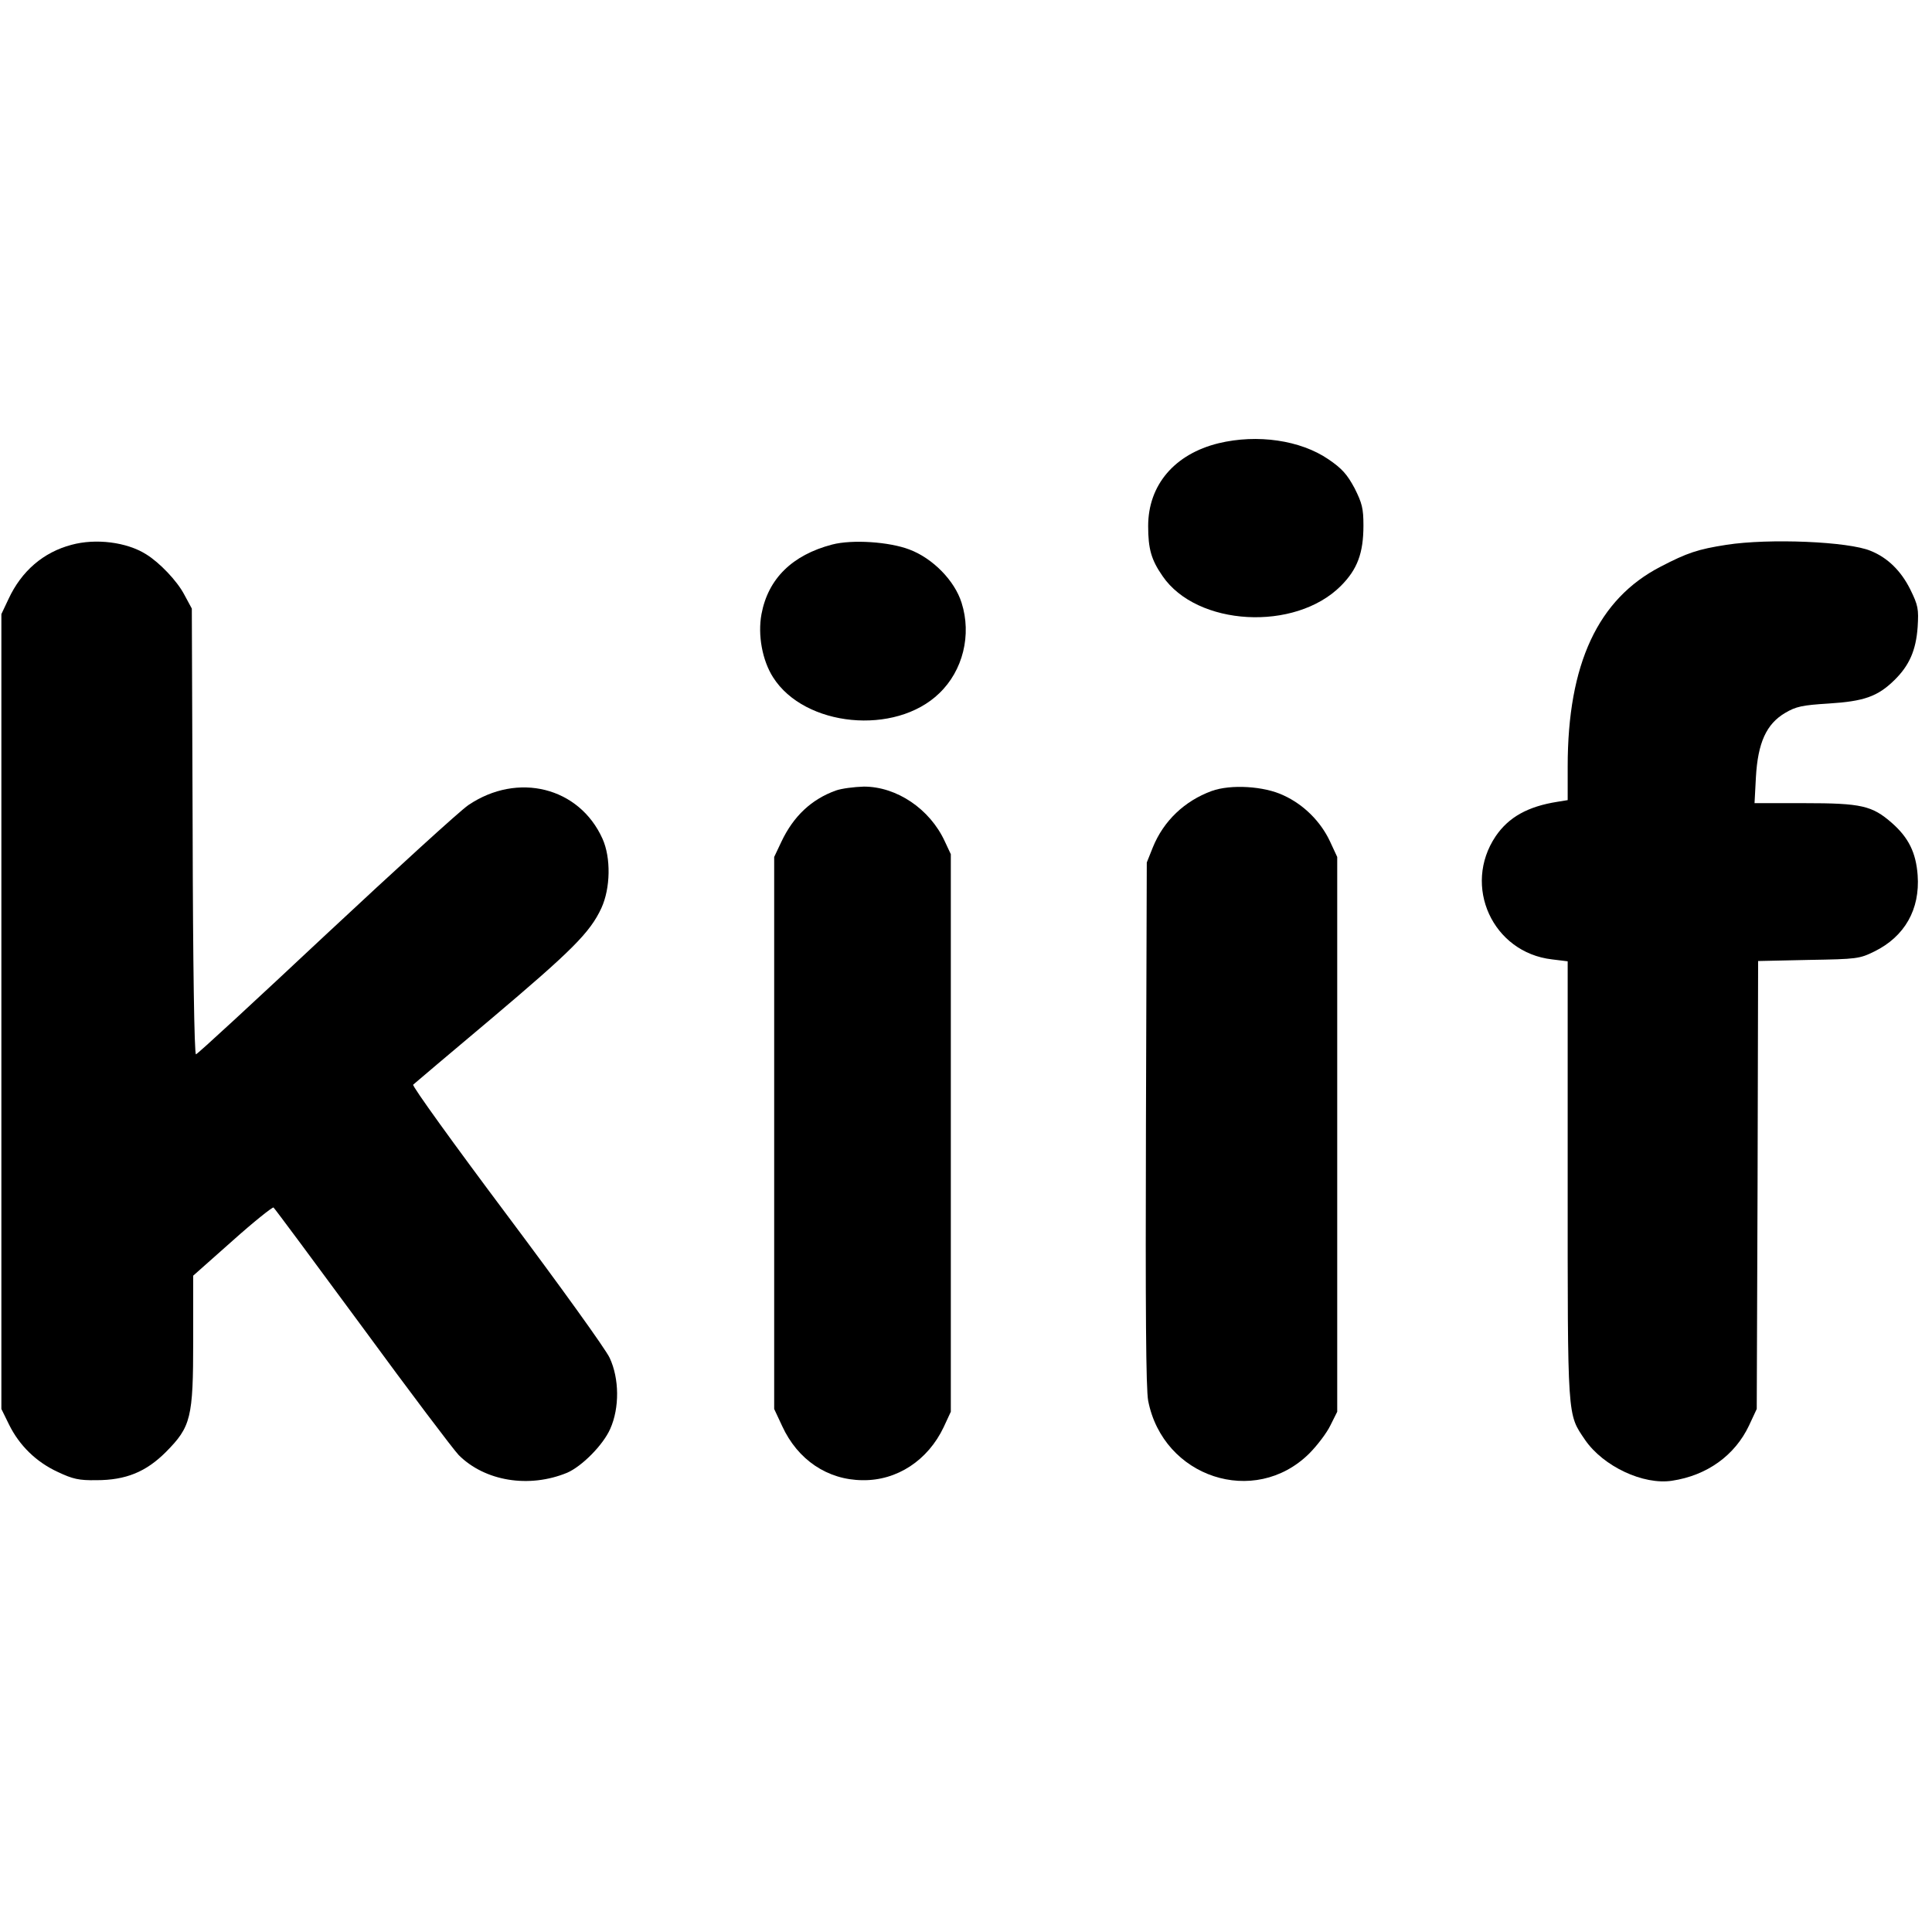
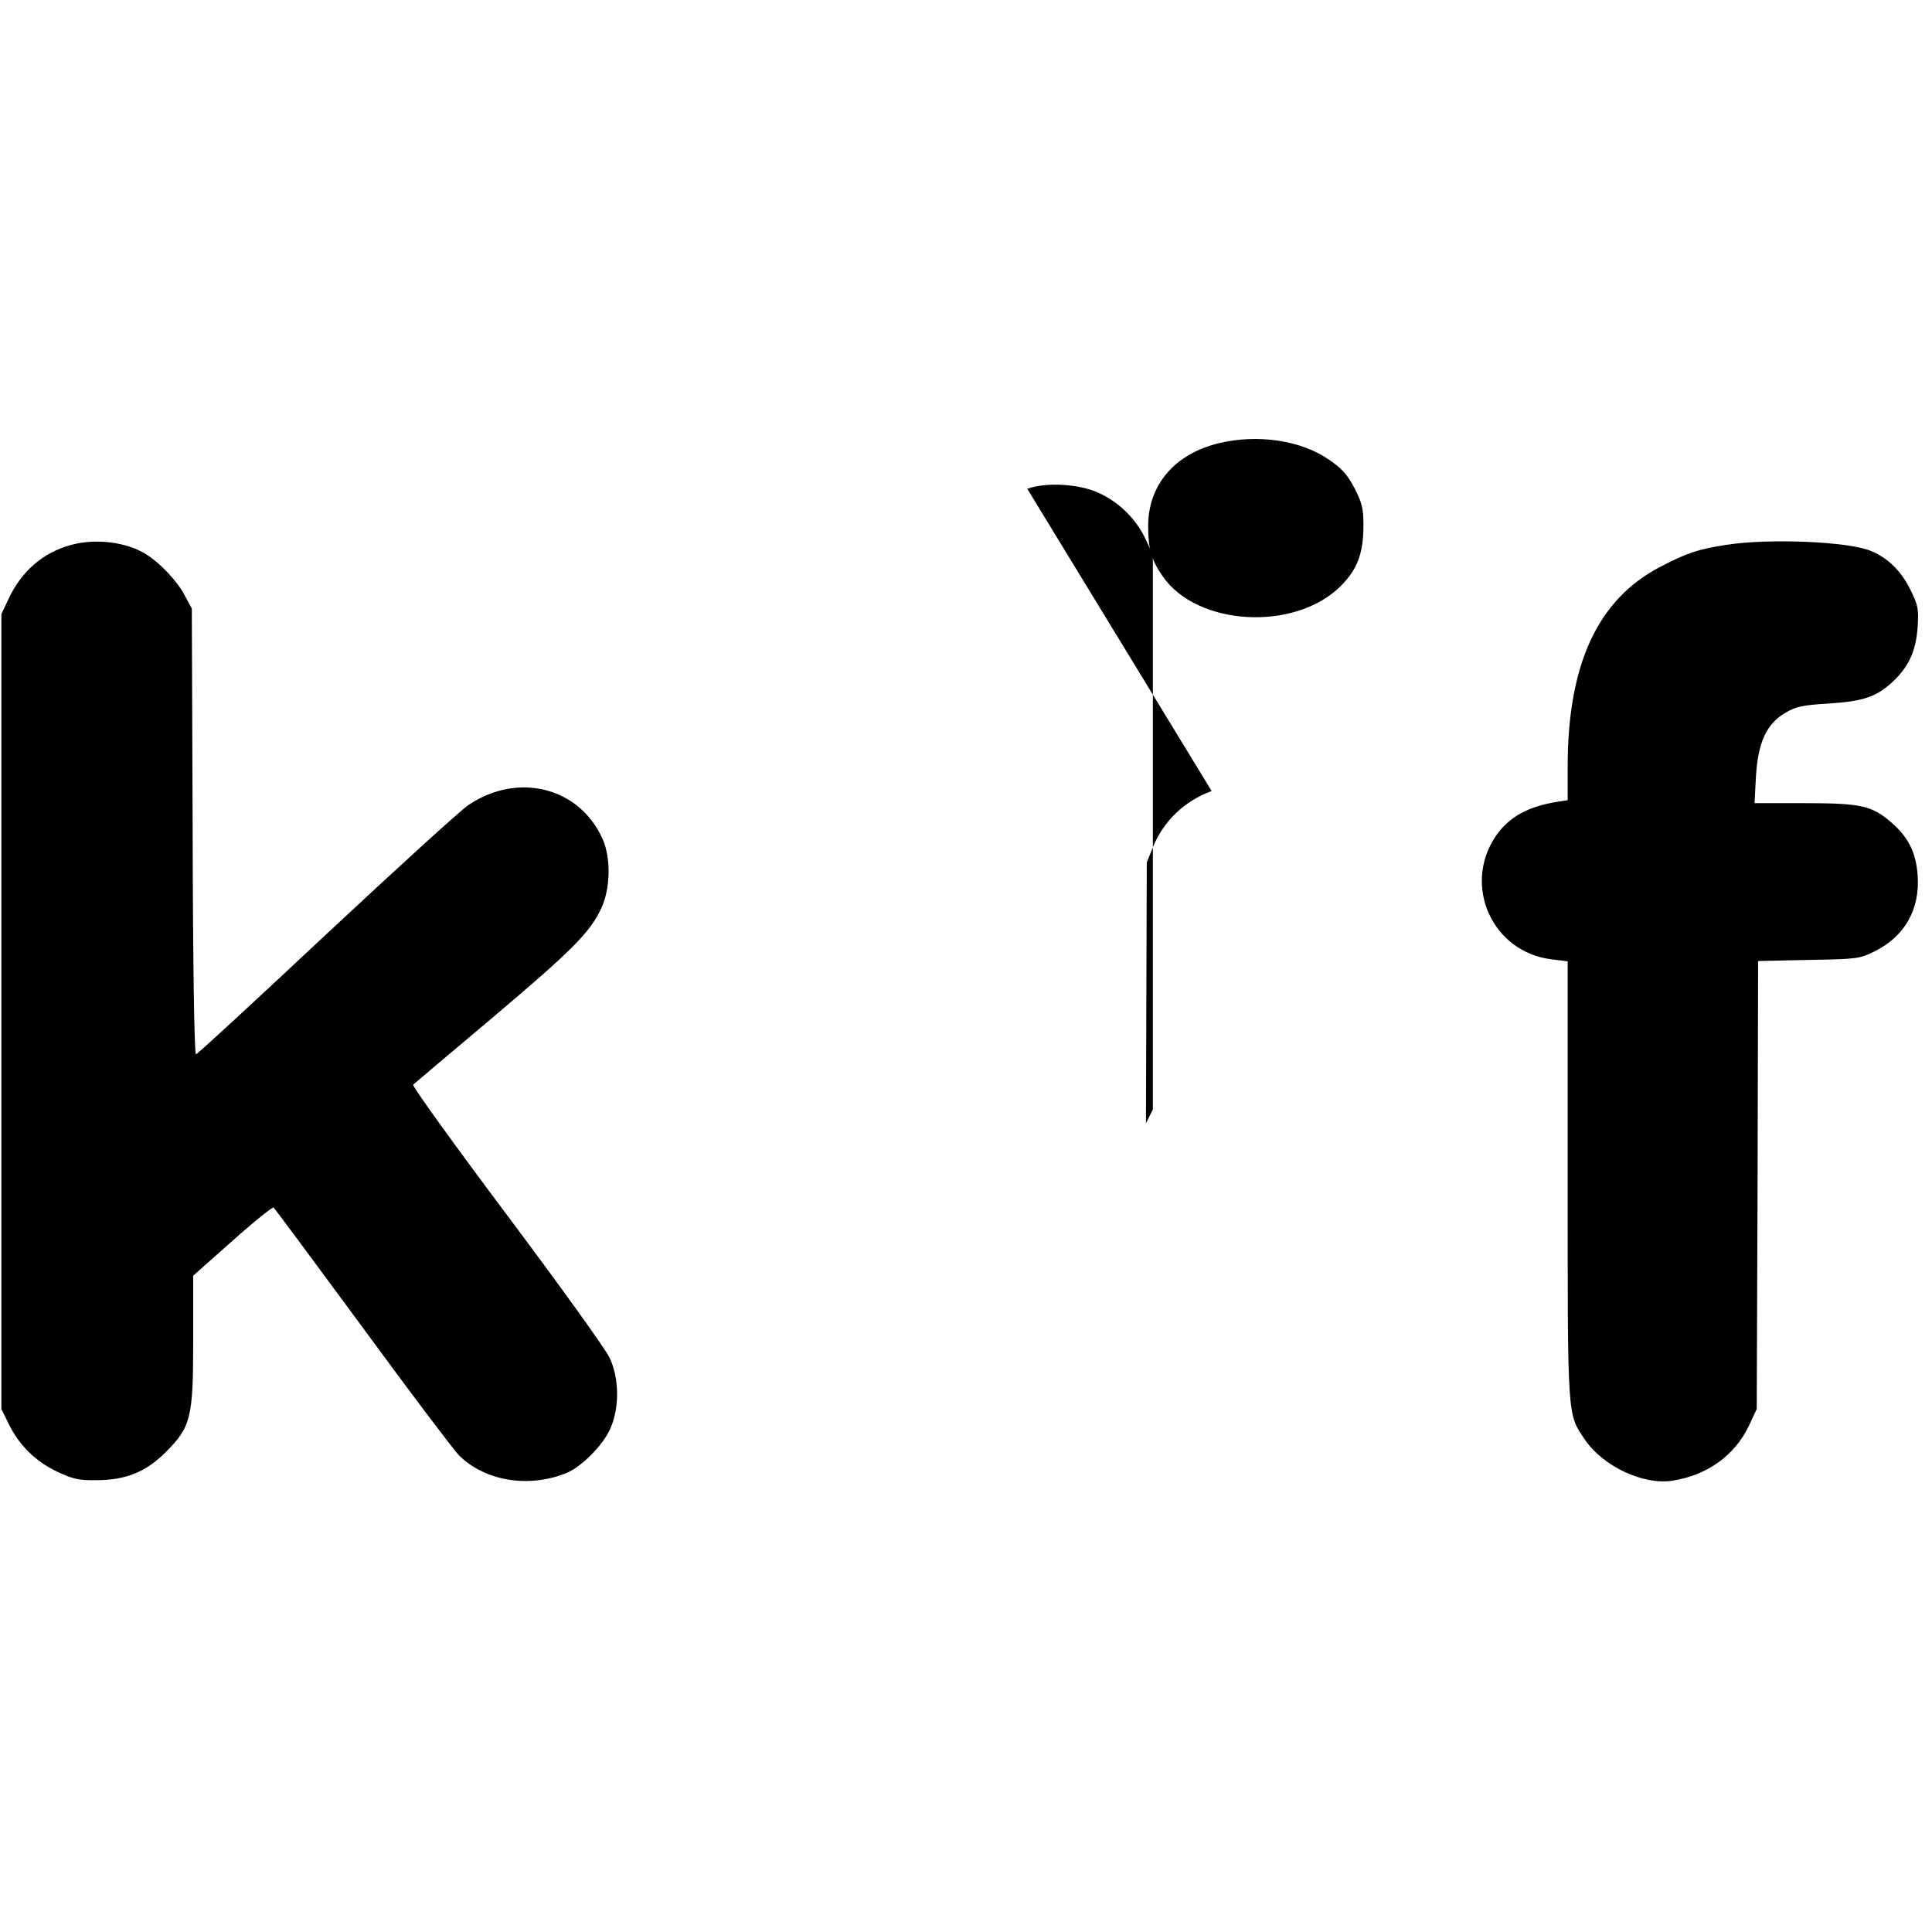
<svg xmlns="http://www.w3.org/2000/svg" version="1.0" width="700pt" height="700pt" viewBox="0 0 700 700" preserveAspectRatio="xMidYMid meet">
  <g transform="translate(0,700) scale(0.1,-0.1)" fill="#000000" stroke="none">
    <path d="M4415 5394 c-159 -39 -255 -151 -255 -300 0 -82 11 -122 52 -181 124 -182 480 -202 646 -36 60 60 82 119 82 219 0 62 -5 81 -32 135 -27 50 -45 71 -95 105 -101 69 -257 92 -398 58z" />
    <path d="M259 5026 c-102 -27 -181 -95 -228 -196 l-26 -55 0 -1440 0 -1440 28 -57 c37 -75 98 -135 176 -171 55 -26 77 -31 140 -30 107 0 180 30 252 102 91 92 99 123 99 405 l0 234 142 126 c77 69 145 123 149 121 4 -3 148 -197 321 -432 172 -235 330 -444 350 -465 95 -95 255 -121 393 -64 53 23 130 100 156 159 34 76 33 182 -2 257 -14 31 -182 264 -373 519 -191 255 -344 467 -339 471 4 4 132 112 283 239 291 246 358 312 399 401 33 72 35 182 4 251 -84 187 -307 243 -486 122 -31 -21 -263 -233 -517 -470 -254 -238 -465 -433 -470 -433 -6 0 -11 329 -12 808 l-3 807 -27 50 c-26 50 -90 117 -139 147 -70 44 -182 58 -270 34z" />
-     <path d="M3015 5027 c-145 -38 -232 -124 -256 -252 -14 -76 3 -168 42 -229 114 -180 443 -212 602 -58 86 82 118 212 81 328 -25 80 -104 161 -189 193 -73 28 -207 37 -280 18z" />
    <path d="M6255 5026 c-103 -16 -142 -29 -238 -79 -227 -117 -337 -352 -337 -724 l0 -122 -37 -6 c-108 -17 -177 -56 -224 -125 -121 -180 -11 -421 204 -446 l57 -7 0 -792 c0 -874 -2 -846 63 -942 66 -96 211 -164 315 -148 127 19 228 92 279 200 l28 60 3 812 2 811 183 4 c176 3 184 4 239 31 109 54 165 152 156 276 -6 82 -33 136 -93 189 -72 63 -110 72 -318 72 l-180 0 5 94 c7 125 38 193 106 233 39 23 61 28 158 34 127 8 177 25 238 85 54 53 78 108 84 192 4 66 2 78 -27 137 -33 66 -81 114 -143 139 -80 34 -369 46 -523 22z" />
-     <path d="M3029 4136 c-89 -32 -154 -93 -198 -186 l-26 -55 0 -1000 0 -1000 29 -62 c56 -122 164 -195 291 -196 125 -2 237 72 294 192 l26 56 0 1010 0 1010 -22 47 c-54 117 -174 198 -293 198 -36 -1 -81 -7 -101 -14z" />
-     <path d="M4390 4134 c-98 -36 -174 -108 -213 -204 l-22 -55 -3 -945 c-2 -681 0 -962 8 -1005 54 -278 385 -387 583 -192 29 29 64 75 77 102 l25 50 0 1005 0 1005 -26 56 c-34 73 -96 134 -168 167 -71 34 -192 41 -261 16z" />
+     <path d="M4390 4134 c-98 -36 -174 -108 -213 -204 l-22 -55 -3 -945 l25 50 0 1005 0 1005 -26 56 c-34 73 -96 134 -168 167 -71 34 -192 41 -261 16z" />
  </g>
</svg>